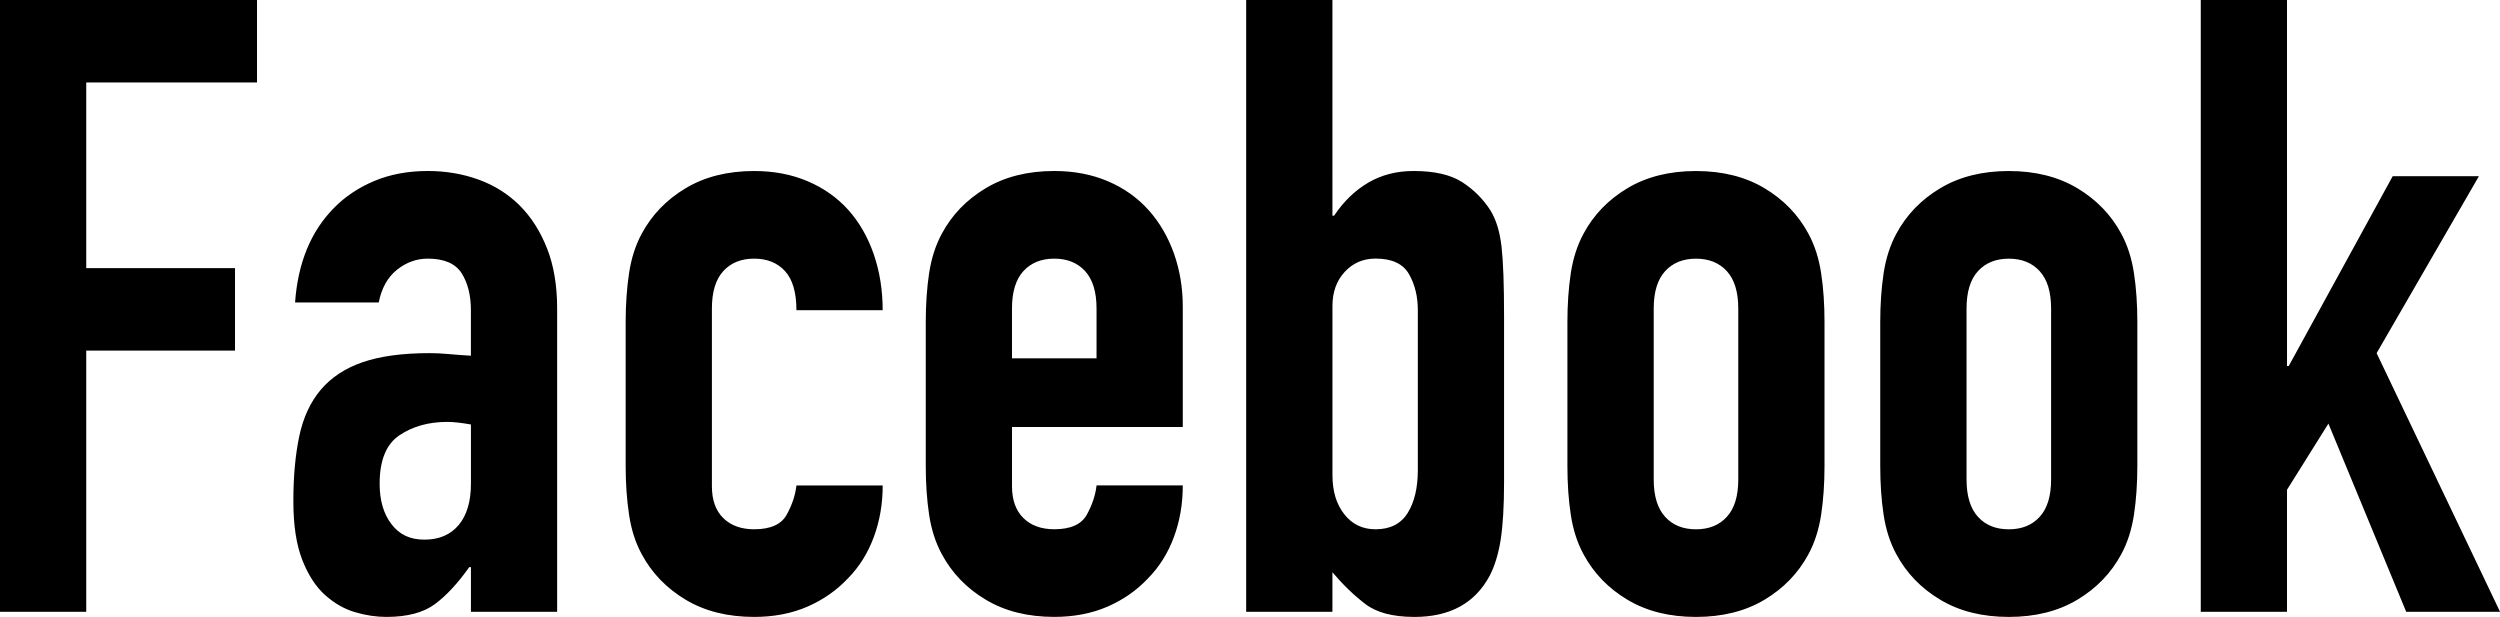
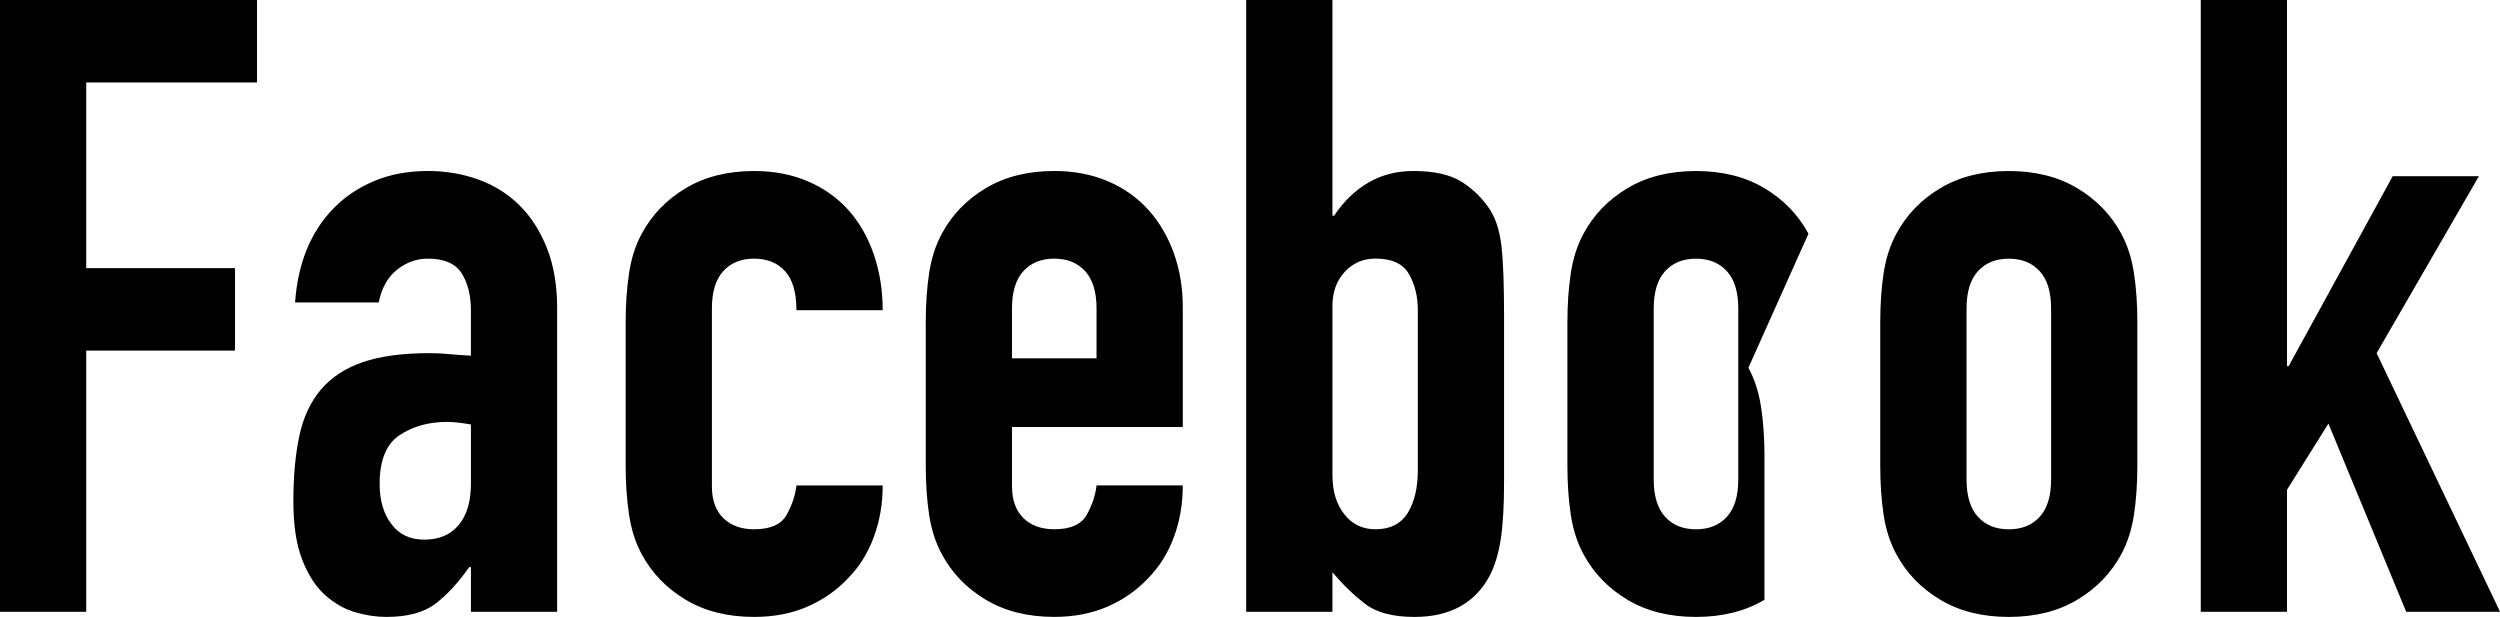
<svg xmlns="http://www.w3.org/2000/svg" id="a" data-name="l" width="889.94" height="219.61" viewBox="0 0 889.94 219.61">
  <defs>
    <style>.c{fill-rule:evenodd;stroke-width:0px;}</style>
  </defs>
  <g id="b" data-name="t">
-     <path class="c" d="m0,217.78h30.7v-92.98h52.96v-29.36H30.7V29.36h60.79V0H0v217.78ZM184.95,73.1c-4.11-4.07-8.98-7.13-14.6-9.17-5.62-2.04-11.64-3.06-18.07-3.06-7.01,0-13.34,1.18-18.96,3.52-5.61,2.35-10.43,5.56-14.45,9.64-8.23,8.36-12.83,19.57-13.83,33.64h29.78c1.01-5.1,3.17-8.97,6.48-11.63,3.31-2.64,6.97-3.97,10.98-3.97,5.82,0,9.84,1.73,12.05,5.2,2.2,3.47,3.3,7.86,3.3,13.15v16.21c-3.2-.2-5.92-.4-8.12-.61-2.21-.2-4.42-.31-6.62-.31-9.63,0-17.56,1.08-23.78,3.22-6.22,2.14-11.19,5.41-14.9,9.79-3.71,4.39-6.27,9.89-7.67,16.52-1.4,6.63-2.11,14.33-2.11,23.09s1.06,15.55,3.16,20.95c2.12,5.41,4.82,9.59,8.13,12.54,3.31,2.96,6.88,5,10.68,6.11,3.82,1.13,7.52,1.68,11.14,1.68,7.42,0,13.2-1.52,17.31-4.58,4.11-3.07,8.17-7.45,12.19-13.15h.6v15.9h30.69v-107.97c0-8.16-1.19-15.29-3.61-21.42-2.41-6.11-5.67-11.21-9.78-15.29Zm-17.31,99.11c0,6.32-1.46,11.21-4.36,14.68-2.92,3.47-6.98,5.21-12.19,5.21s-8.93-1.84-11.74-5.51c-2.82-3.67-4.21-8.46-4.21-14.38,0-8.36,2.35-14.12,7.07-17.28,4.7-3.16,10.37-4.74,17-4.74,2.2,0,5.01.31,8.43.92v21.11Zm89.83-75.7c2.71-2.96,6.37-4.44,10.99-4.44s8.28,1.48,10.99,4.44c2.7,2.96,4.06,7.6,4.06,13.91h30.7c0-7.13-1.06-13.76-3.16-19.88-2.11-6.11-5.12-11.36-9.02-15.75-3.92-4.38-8.74-7.8-14.46-10.25-5.71-2.44-12.09-3.66-19.1-3.66-9.43,0-17.56,2.04-24.37,6.11-6.83,4.08-12.04,9.48-15.66,16.21-2.21,4.08-3.71,8.77-4.51,14.07-.8,5.31-1.21,11.12-1.21,17.43v51.09c0,6.32.41,12.13,1.21,17.43.79,5.3,2.29,9.99,4.51,14.07,3.62,6.73,8.83,12.13,15.66,16.21,6.82,4.08,14.94,6.11,24.37,6.11,7.02,0,13.34-1.22,18.97-3.66,5.6-2.45,10.42-5.81,14.44-10.1,4.02-4.08,7.07-8.97,9.18-14.69,2.11-5.7,3.16-11.82,3.16-18.35h-30.7c-.41,3.48-1.56,6.94-3.47,10.4-1.9,3.47-5.76,5.2-11.58,5.2-4.62,0-8.28-1.32-10.99-3.97-2.7-2.65-4.06-6.43-4.06-11.32v-63.31c0-5.91,1.35-10.35,4.06-13.3Zm151.38-21.73c-3.91-4.38-8.72-7.8-14.44-10.25-5.72-2.44-12.09-3.66-19.11-3.66-9.44,0-17.56,2.04-24.38,6.11-6.83,4.08-12.04,9.48-15.65,16.21-2.21,4.08-3.72,8.77-4.53,14.07-.8,5.31-1.19,11.12-1.19,17.43v51.09c0,6.32.39,12.13,1.19,17.43.8,5.3,2.31,9.99,4.53,14.07,3.61,6.73,8.82,12.13,15.65,16.21,6.82,4.08,14.94,6.11,24.38,6.11,7.02,0,13.34-1.22,18.96-3.66,5.62-2.45,10.43-5.81,14.45-10.1,4.01-4.08,7.07-8.97,9.18-14.69,2.11-5.7,3.15-11.82,3.15-18.35h-30.69c-.4,3.48-1.56,6.94-3.46,10.4-1.91,3.47-5.77,5.2-11.59,5.2-4.61,0-8.28-1.32-10.98-3.97-2.7-2.65-4.07-6.43-4.07-11.32v-21.11h60.79v-42.82c0-6.72-1.05-13.04-3.15-18.96-2.11-5.91-5.11-11.06-9.03-15.45Zm-18.51,52.77h-30.1v-17.74c0-5.91,1.36-10.35,4.07-13.3,2.7-2.96,6.37-4.44,10.98-4.44s8.28,1.48,10.98,4.44c2.71,2.96,4.07,7.39,4.07,13.3v17.74Zm140.25-52.61c-2.61-4.08-5.98-7.45-10.08-10.1-4.12-2.65-9.89-3.97-17.3-3.97-6.03,0-11.39,1.37-16.1,4.12-4.72,2.76-8.79,6.68-12.2,11.78h-.6V0h-30.7v217.78h30.7v-14.07c3.8,4.49,7.72,8.25,11.74,11.32,4.01,3.06,9.83,4.58,17.46,4.58,12.64,0,21.56-4.89,26.79-14.68,1.8-3.46,3.1-7.75,3.91-12.84.79-5.1,1.2-11.94,1.2-20.5v-59.03c0-11.21-.3-19.47-.9-24.77-.61-5.3-1.91-9.58-3.92-12.84Zm-25.88,92.37c0,6.32-1.2,11.42-3.61,15.29-2.41,3.87-6.23,5.81-11.44,5.81-4.61,0-8.33-1.78-11.13-5.36-2.82-3.56-4.21-8.2-4.21-13.91v-60.26c0-4.9,1.45-8.92,4.36-12.09,2.91-3.16,6.57-4.74,10.98-4.74,5.82,0,9.79,1.83,11.89,5.51,2.11,3.67,3.16,7.95,3.16,12.84v56.89Zm139.05-84.11c-3.61-6.73-8.83-12.13-15.65-16.21-6.83-4.07-14.95-6.11-24.39-6.11s-17.56,2.04-24.38,6.11c-6.83,4.08-12.04,9.48-15.65,16.21-2.21,4.08-3.72,8.77-4.53,14.07-.8,5.31-1.2,11.12-1.2,17.43v51.09c0,6.32.39,12.13,1.2,17.43.8,5.3,2.31,9.99,4.53,14.07,3.61,6.73,8.82,12.13,15.65,16.21,6.82,4.08,14.94,6.11,24.38,6.11s17.56-2.03,24.39-6.11c6.82-4.08,12.03-9.48,15.65-16.21,2.21-4.08,3.71-8.77,4.52-14.07.8-5.31,1.2-11.11,1.2-17.43v-51.09c0-6.31-.39-12.13-1.2-17.43-.8-5.3-2.31-9.99-4.52-14.07Zm-24.98,87.48c0,5.91-1.35,10.35-4.07,13.3-2.7,2.97-6.37,4.44-10.98,4.44s-8.28-1.47-10.98-4.44c-2.7-2.95-4.07-7.39-4.07-13.3v-60.86c0-5.91,1.36-10.35,4.07-13.3,2.7-2.96,6.37-4.44,10.98-4.44s8.28,1.48,10.98,4.44c2.71,2.96,4.07,7.39,4.07,13.3v60.86Zm136.34-87.48c-3.61-6.73-8.83-12.13-15.65-16.21-6.83-4.07-14.95-6.11-24.39-6.11s-17.56,2.04-24.38,6.11c-6.83,4.08-12.04,9.48-15.65,16.21-2.21,4.08-3.72,8.77-4.53,14.07-.8,5.31-1.2,11.12-1.2,17.43v51.09c0,6.32.39,12.13,1.2,17.43.8,5.3,2.31,9.99,4.53,14.07,3.61,6.73,8.82,12.13,15.65,16.21,6.82,4.08,14.94,6.11,24.38,6.11s17.56-2.03,24.39-6.11c6.82-4.08,12.03-9.48,15.65-16.21,2.21-4.08,3.71-8.77,4.52-14.07.8-5.31,1.2-11.11,1.2-17.43v-51.09c0-6.31-.39-12.13-1.2-17.43-.8-5.3-2.31-9.99-4.52-14.07Zm-24.98,87.48c0,5.91-1.35,10.35-4.07,13.3-2.7,2.97-6.37,4.44-10.98,4.44s-8.28-1.47-10.98-4.44c-2.7-2.95-4.07-7.39-4.07-13.3v-60.86c0-5.91,1.36-10.35,4.07-13.3,2.7-2.96,6.37-4.44,10.98-4.44s8.28,1.48,10.98,4.44c2.71,2.96,4.07,7.39,4.07,13.3v60.86Zm115.87-44.96l36.42-63h-30.69l-37.02,67.59h-.6V0h-30.7v217.78h30.7v-43.43l14.74-23.56,27.69,66.99h33.41l-43.94-92.07Z" />
+     <path class="c" d="m0,217.78h30.7v-92.98h52.96v-29.36H30.7V29.36h60.79V0H0v217.78ZM184.95,73.1c-4.11-4.07-8.98-7.13-14.6-9.17-5.62-2.04-11.64-3.06-18.07-3.06-7.01,0-13.34,1.18-18.96,3.52-5.61,2.35-10.43,5.56-14.45,9.64-8.23,8.36-12.83,19.57-13.83,33.64h29.78c1.01-5.1,3.17-8.97,6.48-11.63,3.31-2.64,6.97-3.97,10.98-3.97,5.82,0,9.84,1.73,12.05,5.2,2.2,3.47,3.3,7.86,3.3,13.15v16.21c-3.2-.2-5.92-.4-8.12-.61-2.21-.2-4.42-.31-6.62-.31-9.63,0-17.56,1.08-23.78,3.22-6.22,2.14-11.19,5.41-14.9,9.79-3.71,4.39-6.27,9.89-7.67,16.52-1.4,6.63-2.11,14.33-2.11,23.09s1.06,15.55,3.16,20.95c2.12,5.41,4.82,9.59,8.13,12.54,3.31,2.96,6.88,5,10.68,6.11,3.82,1.13,7.52,1.68,11.14,1.68,7.42,0,13.2-1.52,17.31-4.58,4.11-3.07,8.17-7.45,12.19-13.15h.6v15.9h30.69v-107.97c0-8.16-1.19-15.29-3.61-21.42-2.41-6.11-5.67-11.21-9.78-15.29Zm-17.31,99.11c0,6.32-1.46,11.21-4.36,14.68-2.92,3.47-6.98,5.21-12.19,5.21s-8.93-1.84-11.74-5.51c-2.82-3.67-4.21-8.46-4.21-14.38,0-8.36,2.35-14.12,7.07-17.28,4.7-3.16,10.37-4.74,17-4.74,2.2,0,5.01.31,8.43.92v21.11Zm89.83-75.7c2.71-2.96,6.37-4.44,10.99-4.44s8.28,1.48,10.99,4.44c2.7,2.96,4.06,7.6,4.06,13.91h30.7c0-7.13-1.06-13.76-3.16-19.88-2.11-6.11-5.12-11.36-9.02-15.75-3.92-4.38-8.74-7.8-14.46-10.25-5.71-2.44-12.09-3.66-19.1-3.66-9.43,0-17.56,2.04-24.37,6.11-6.83,4.08-12.04,9.48-15.66,16.21-2.21,4.08-3.71,8.77-4.51,14.07-.8,5.31-1.21,11.12-1.21,17.43v51.09c0,6.32.41,12.13,1.21,17.43.79,5.3,2.29,9.99,4.51,14.07,3.62,6.73,8.83,12.13,15.66,16.21,6.82,4.08,14.94,6.11,24.37,6.11,7.02,0,13.34-1.22,18.97-3.66,5.6-2.45,10.42-5.81,14.44-10.1,4.02-4.08,7.07-8.97,9.18-14.69,2.11-5.7,3.16-11.82,3.16-18.35h-30.7c-.41,3.48-1.56,6.94-3.47,10.4-1.9,3.47-5.76,5.2-11.58,5.2-4.62,0-8.28-1.32-10.99-3.97-2.7-2.65-4.06-6.43-4.06-11.32v-63.31c0-5.91,1.35-10.35,4.06-13.3Zm151.38-21.73c-3.91-4.38-8.72-7.8-14.44-10.25-5.72-2.44-12.09-3.66-19.11-3.66-9.44,0-17.56,2.04-24.38,6.11-6.83,4.08-12.04,9.48-15.65,16.21-2.21,4.08-3.72,8.77-4.53,14.07-.8,5.31-1.19,11.12-1.19,17.43v51.09c0,6.32.39,12.13,1.19,17.43.8,5.3,2.31,9.99,4.53,14.07,3.61,6.73,8.82,12.13,15.65,16.21,6.82,4.08,14.94,6.11,24.38,6.11,7.02,0,13.34-1.22,18.96-3.66,5.62-2.45,10.43-5.81,14.45-10.1,4.01-4.08,7.07-8.97,9.18-14.69,2.11-5.7,3.15-11.82,3.15-18.35h-30.69c-.4,3.48-1.56,6.94-3.46,10.4-1.91,3.47-5.77,5.2-11.59,5.2-4.61,0-8.28-1.32-10.98-3.97-2.7-2.65-4.07-6.43-4.07-11.32v-21.11h60.79v-42.82c0-6.72-1.05-13.04-3.15-18.96-2.11-5.91-5.11-11.06-9.03-15.45Zm-18.51,52.77h-30.1v-17.74c0-5.91,1.36-10.35,4.07-13.3,2.7-2.96,6.37-4.44,10.98-4.44s8.28,1.48,10.98,4.44c2.71,2.96,4.07,7.39,4.07,13.3v17.74Zm140.25-52.61c-2.61-4.08-5.98-7.45-10.08-10.1-4.12-2.65-9.89-3.97-17.3-3.97-6.03,0-11.39,1.37-16.1,4.12-4.72,2.76-8.79,6.68-12.2,11.78h-.6V0h-30.7v217.78h30.7v-14.07c3.8,4.49,7.72,8.25,11.74,11.32,4.01,3.06,9.83,4.58,17.46,4.58,12.64,0,21.56-4.89,26.79-14.68,1.8-3.46,3.1-7.75,3.91-12.84.79-5.1,1.2-11.94,1.2-20.5v-59.03c0-11.21-.3-19.47-.9-24.77-.61-5.3-1.91-9.58-3.92-12.84Zm-25.88,92.37c0,6.32-1.2,11.42-3.61,15.29-2.41,3.87-6.23,5.81-11.44,5.81-4.61,0-8.33-1.78-11.13-5.36-2.82-3.56-4.21-8.2-4.21-13.91v-60.26c0-4.9,1.45-8.92,4.36-12.09,2.91-3.16,6.57-4.74,10.98-4.74,5.82,0,9.79,1.83,11.89,5.51,2.11,3.67,3.16,7.95,3.16,12.84v56.89Zm139.05-84.11c-3.61-6.73-8.83-12.13-15.65-16.21-6.83-4.07-14.95-6.11-24.39-6.11s-17.56,2.04-24.38,6.11c-6.83,4.08-12.04,9.48-15.65,16.21-2.21,4.08-3.72,8.77-4.53,14.07-.8,5.31-1.2,11.12-1.2,17.43v51.09c0,6.32.39,12.13,1.2,17.43.8,5.3,2.31,9.99,4.53,14.07,3.61,6.73,8.82,12.13,15.65,16.21,6.82,4.08,14.94,6.11,24.38,6.11s17.56-2.03,24.39-6.11v-51.09c0-6.31-.39-12.13-1.2-17.43-.8-5.3-2.31-9.99-4.52-14.07Zm-24.98,87.48c0,5.91-1.35,10.35-4.07,13.3-2.7,2.97-6.37,4.44-10.98,4.44s-8.28-1.47-10.98-4.44c-2.7-2.95-4.07-7.39-4.07-13.3v-60.86c0-5.91,1.36-10.35,4.07-13.3,2.7-2.96,6.37-4.44,10.98-4.44s8.28,1.48,10.98,4.44c2.71,2.96,4.07,7.39,4.07,13.3v60.86Zm136.34-87.48c-3.61-6.73-8.83-12.13-15.65-16.21-6.83-4.07-14.95-6.11-24.39-6.11s-17.56,2.04-24.38,6.11c-6.83,4.08-12.04,9.48-15.65,16.21-2.21,4.08-3.72,8.77-4.53,14.07-.8,5.31-1.2,11.12-1.2,17.43v51.09c0,6.32.39,12.13,1.2,17.43.8,5.3,2.31,9.99,4.53,14.07,3.61,6.73,8.82,12.13,15.65,16.21,6.82,4.08,14.94,6.11,24.38,6.11s17.56-2.03,24.39-6.11c6.82-4.08,12.03-9.48,15.65-16.21,2.21-4.08,3.71-8.77,4.52-14.07.8-5.31,1.2-11.11,1.2-17.43v-51.09c0-6.31-.39-12.13-1.2-17.43-.8-5.3-2.31-9.99-4.52-14.07Zm-24.98,87.48c0,5.91-1.35,10.35-4.07,13.3-2.7,2.97-6.37,4.44-10.98,4.44s-8.28-1.47-10.98-4.44c-2.7-2.95-4.07-7.39-4.07-13.3v-60.86c0-5.91,1.36-10.35,4.07-13.3,2.7-2.96,6.37-4.44,10.98-4.44s8.28,1.48,10.98,4.44c2.71,2.96,4.07,7.39,4.07,13.3v60.86Zm115.87-44.96l36.42-63h-30.69l-37.02,67.59h-.6V0h-30.7v217.78h30.7v-43.43l14.74-23.56,27.69,66.99h33.41l-43.94-92.07Z" />
  </g>
</svg>